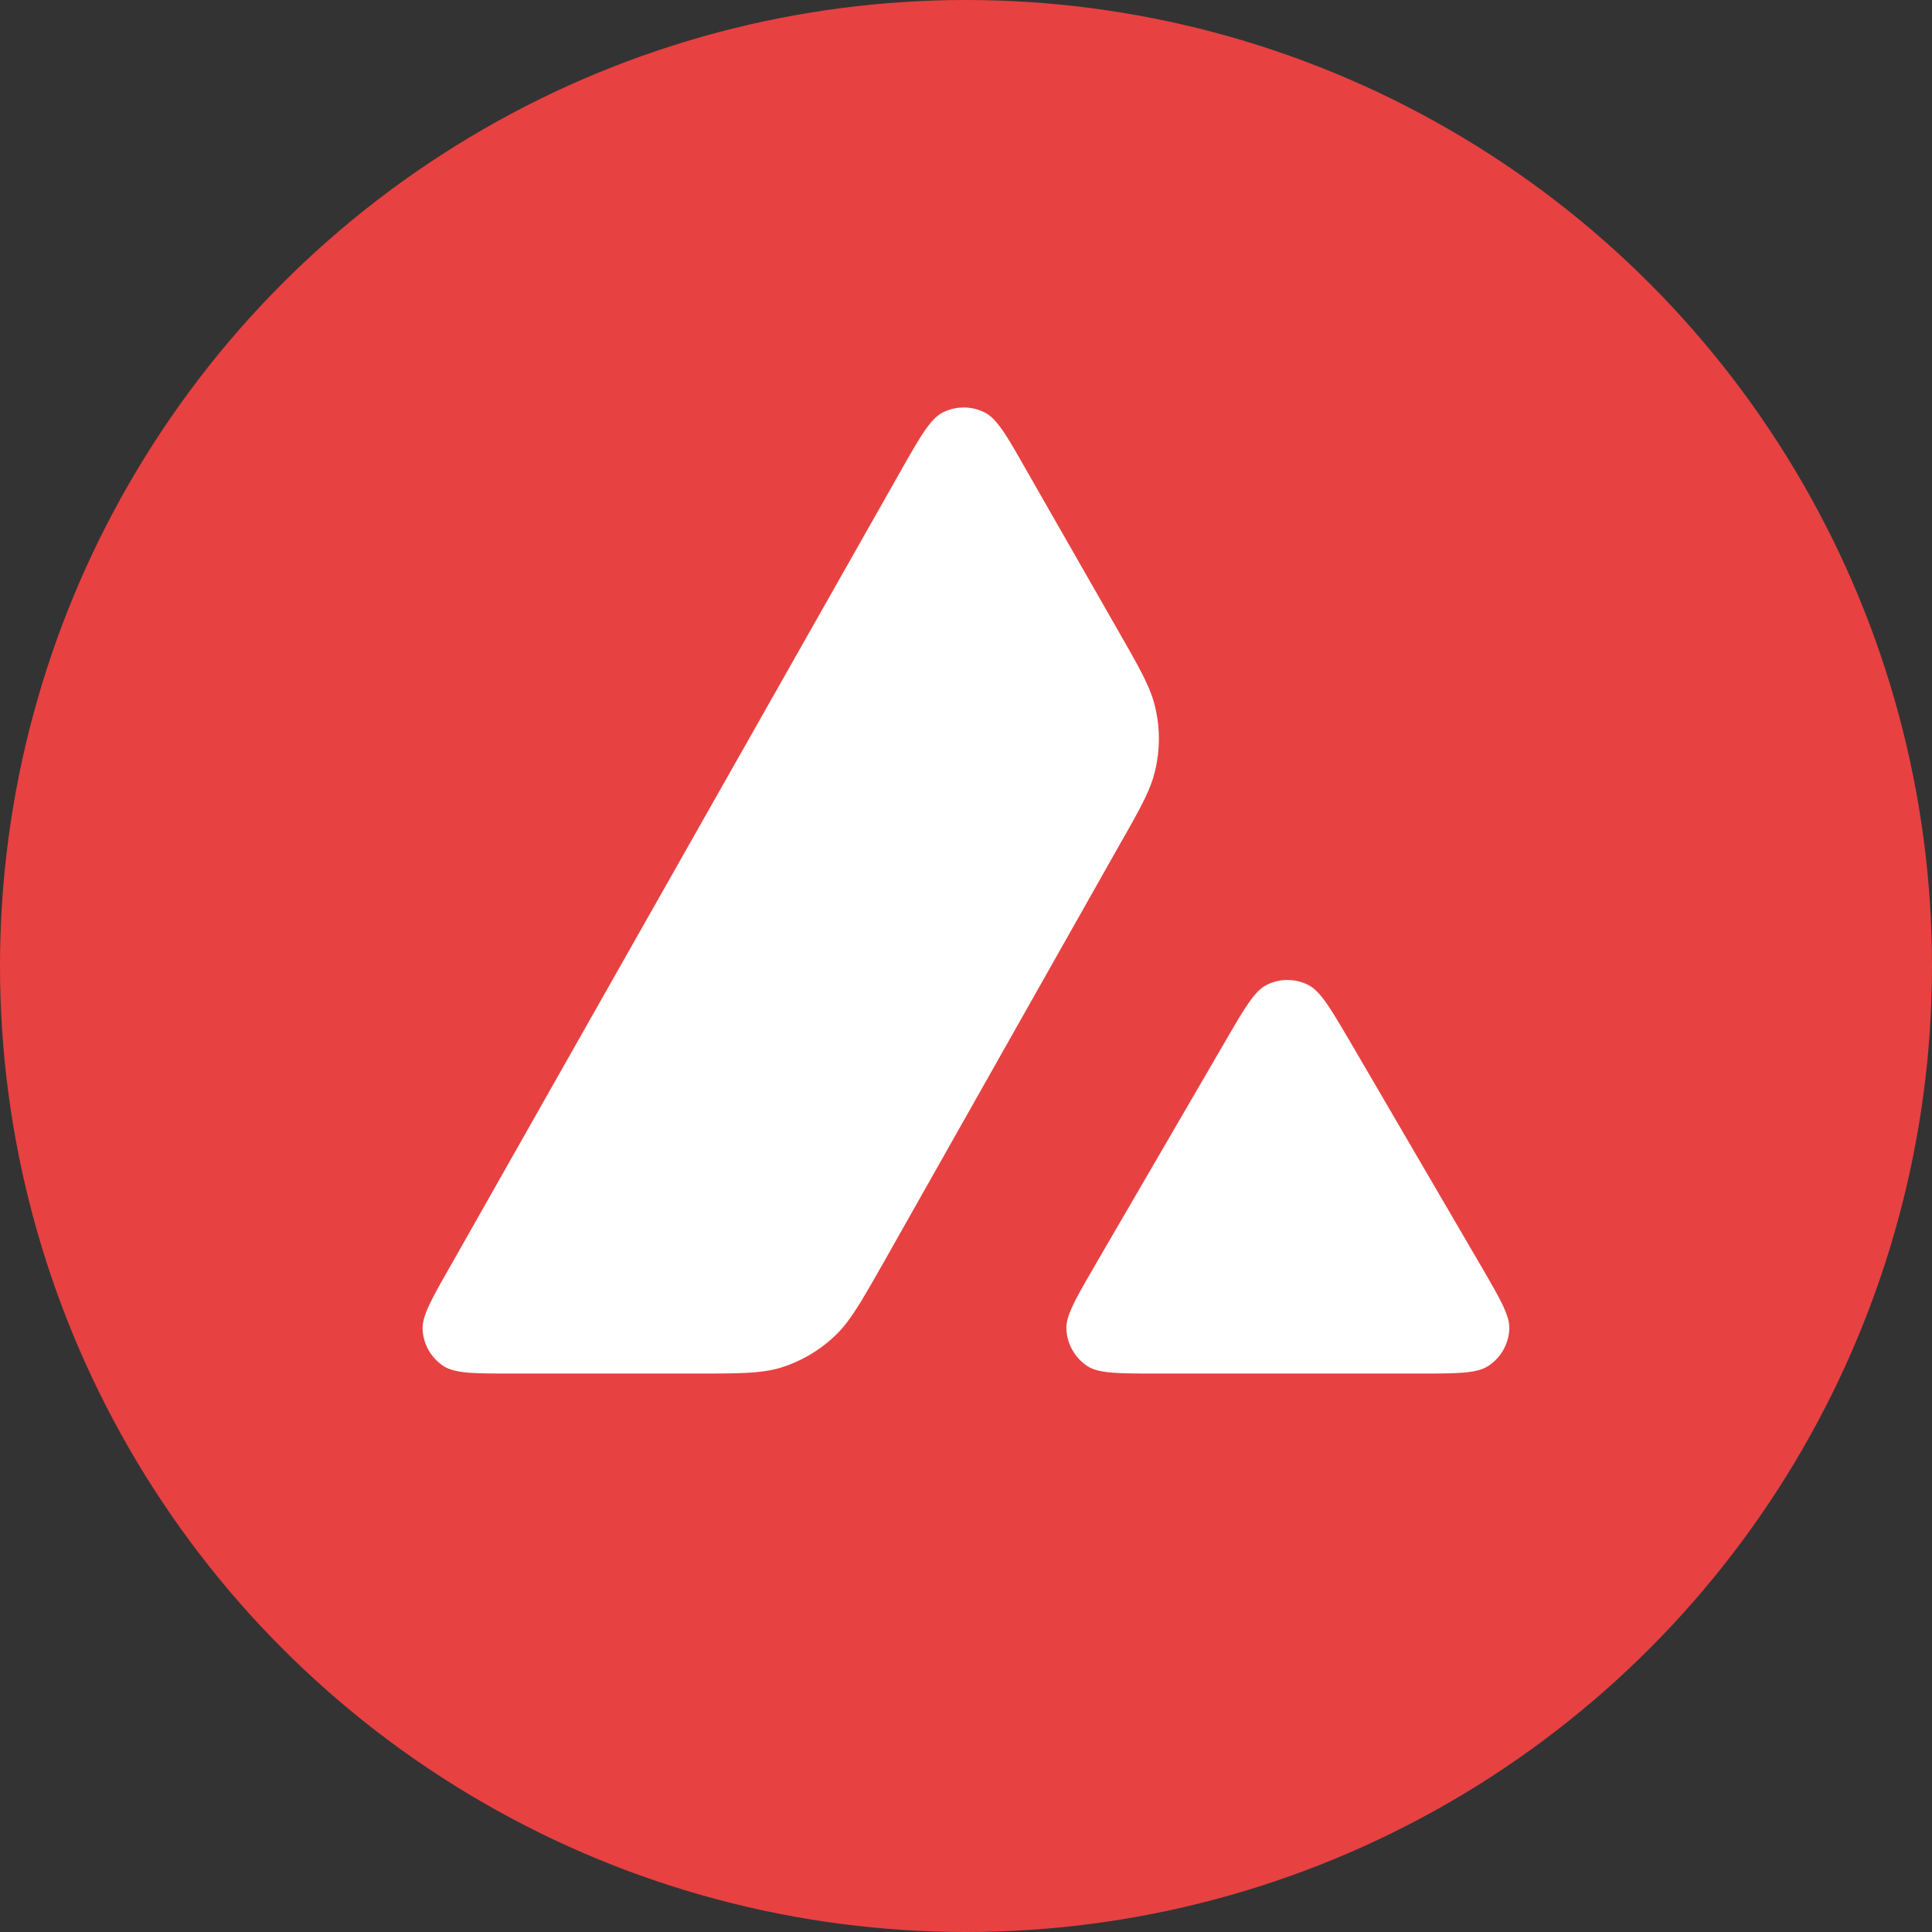
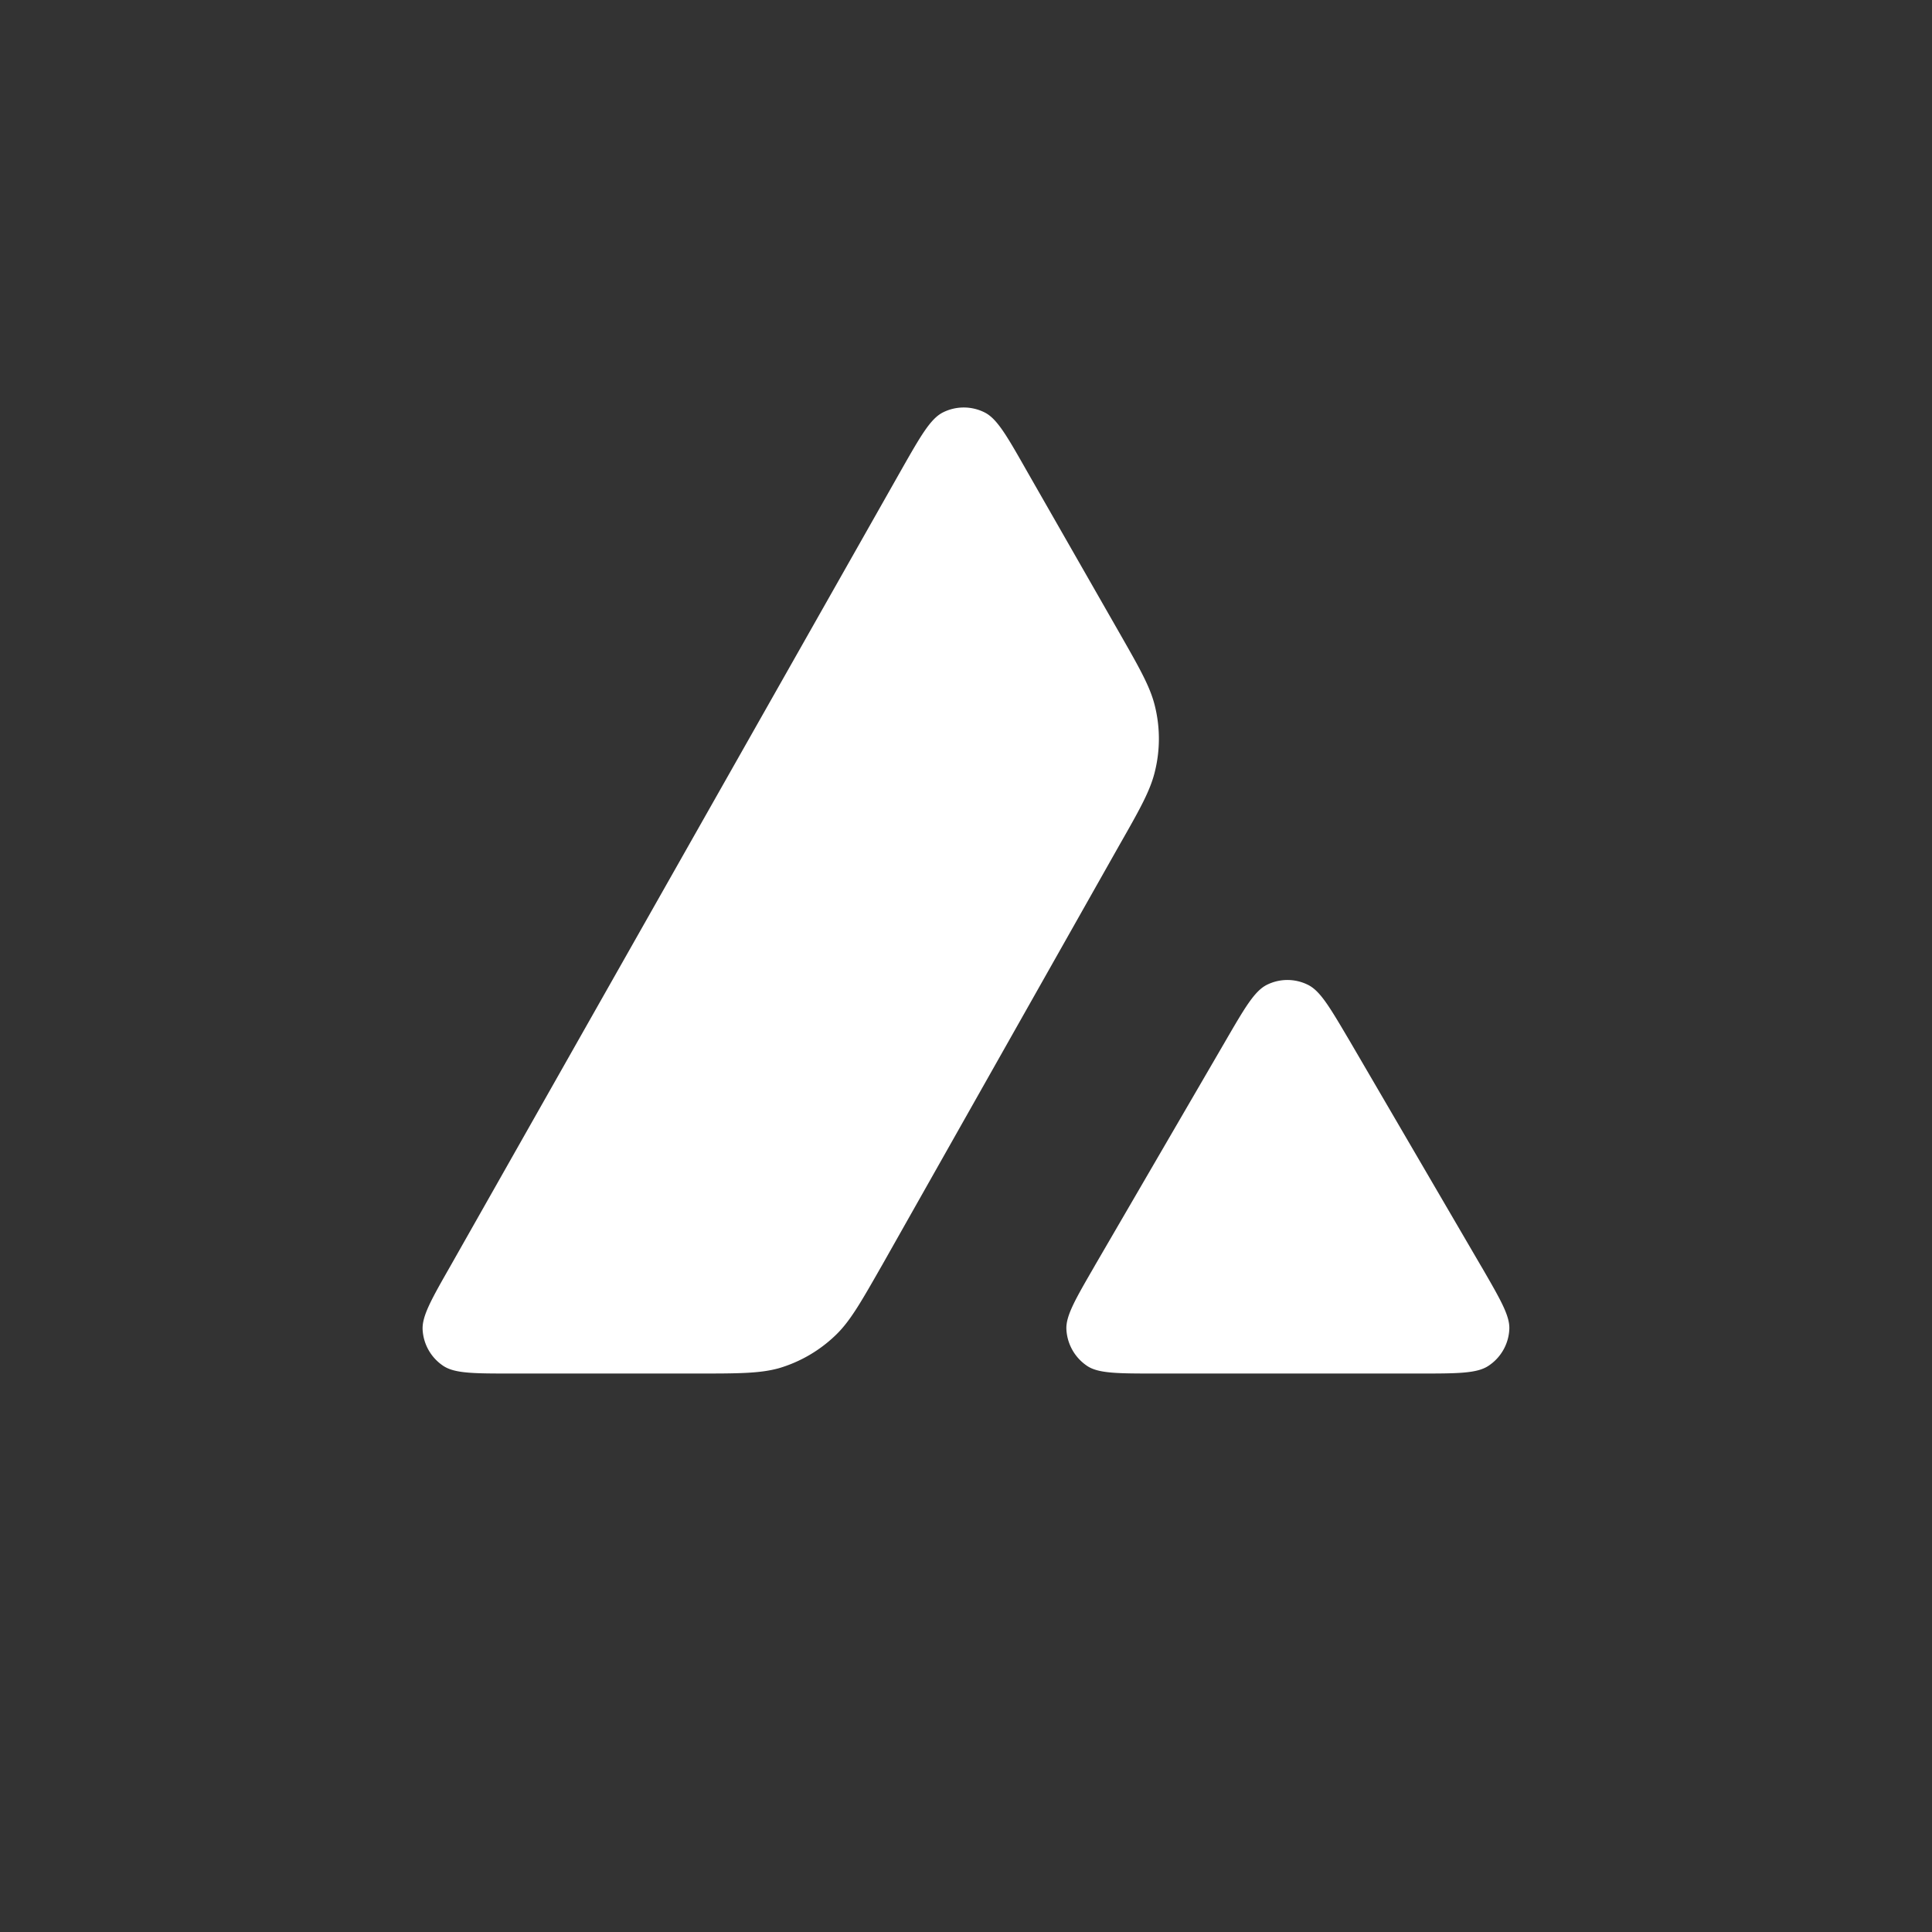
<svg xmlns="http://www.w3.org/2000/svg" width="800" height="800" viewBox="0 0 32 32">
  <rect x="0" y="0" width="32" height="32" fill="#333333" stroke="none" />
  <g fill="none" fill-rule="evenodd">
-     <circle cx="16" cy="16" r="16" fill="#E84142" fill-rule="nonzero" />
    <path fill="#FFF" d="M11.518 22.75H8.49c-.636 0-.95 0-1.142-.123A.77.77 0 0 1 7 22.025c-.012-.226.145-.503.46-1.055l7.472-13.193c.318-.56.48-.84.682-.944a.77.77 0 0 1 .698 0c.203.104.364.384.682.944l1.536 2.686l.008.014c.343.6.517.906.593 1.226a2.26 2.26 0 0 1 0 1.066c-.076.323-.249.63-.597 1.24l-3.926 6.95l-.01.017c-.346.606-.52.913-.764 1.145a2.284 2.284 0 0 1-.93.54c-.319.089-.675.089-1.387.089zm7.643 0h4.336c.64 0 .962 0 1.154-.126a.768.768 0 0 0 .348-.607c.011-.219-.142-.484-.443-1.005l-.032-.054l-2.172-3.722l-.025-.042c-.305-.517-.46-.778-.657-.879a.762.762 0 0 0-.693 0c-.2.104-.36.377-.678.925l-2.165 3.722l-.007.013c-.317.548-.476.821-.464 1.046a.777.777 0 0 0 .348.606c.188.123.51.123 1.15.123" />
  </g>
</svg>